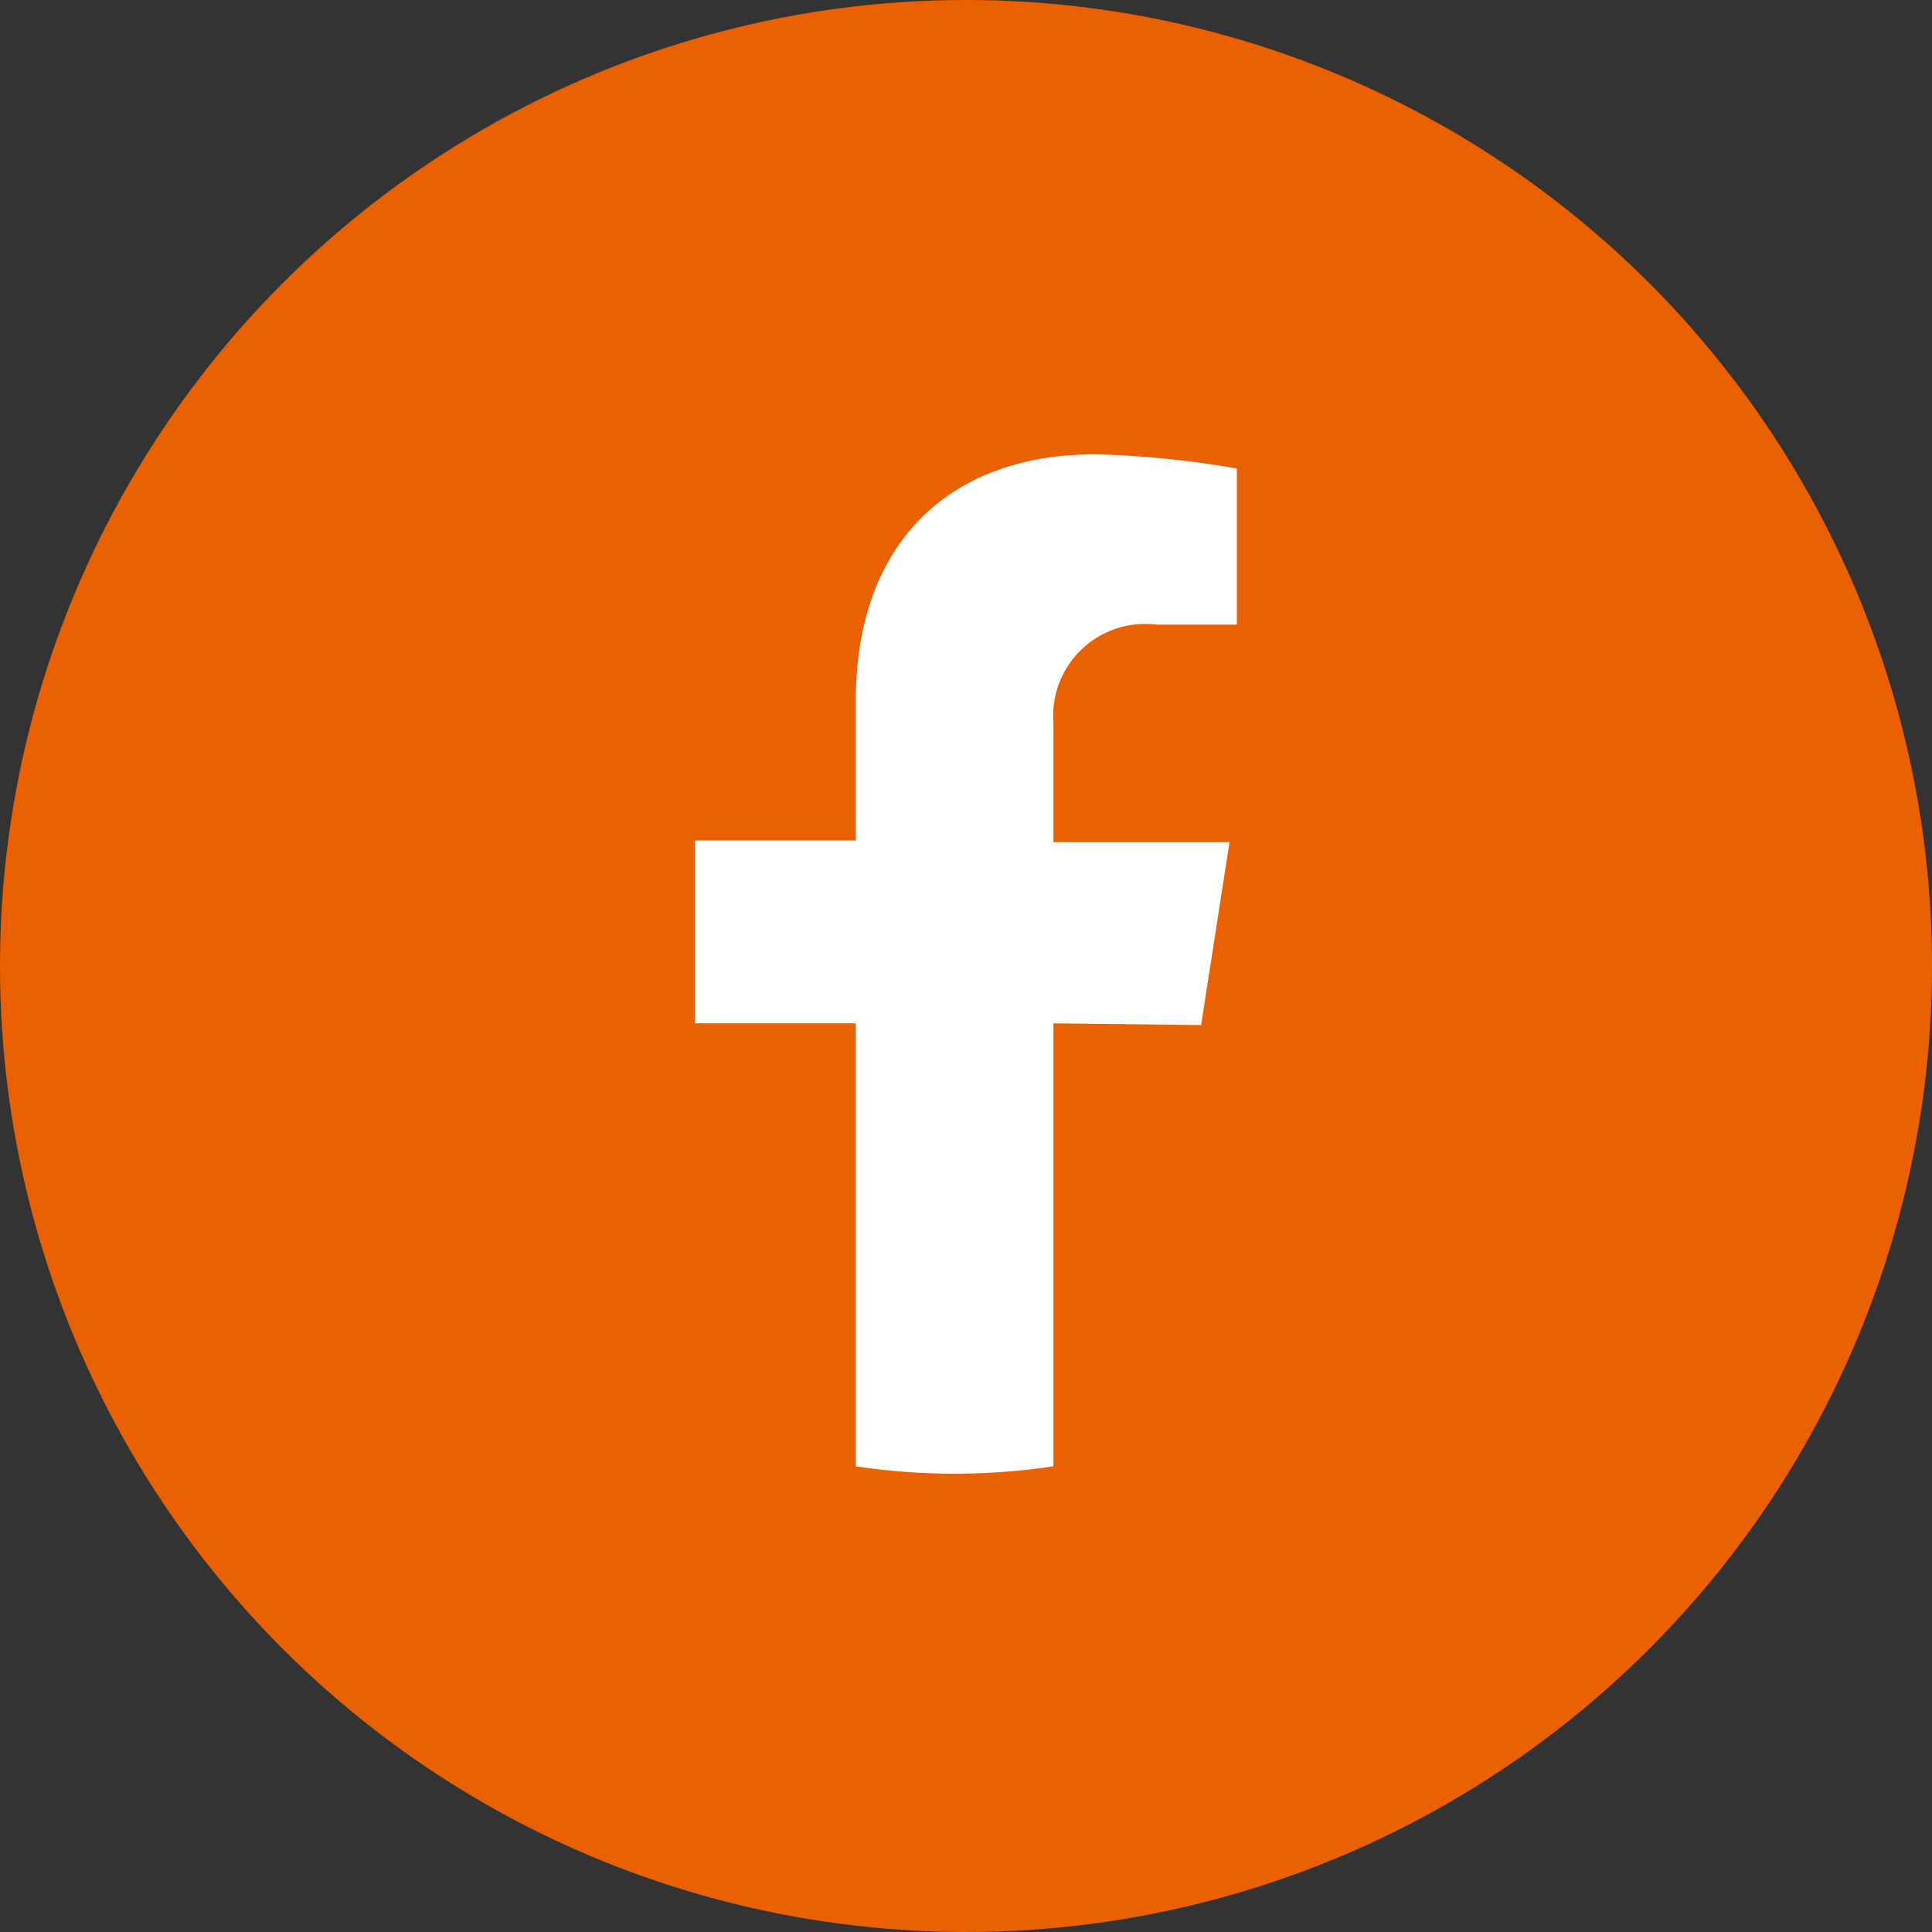
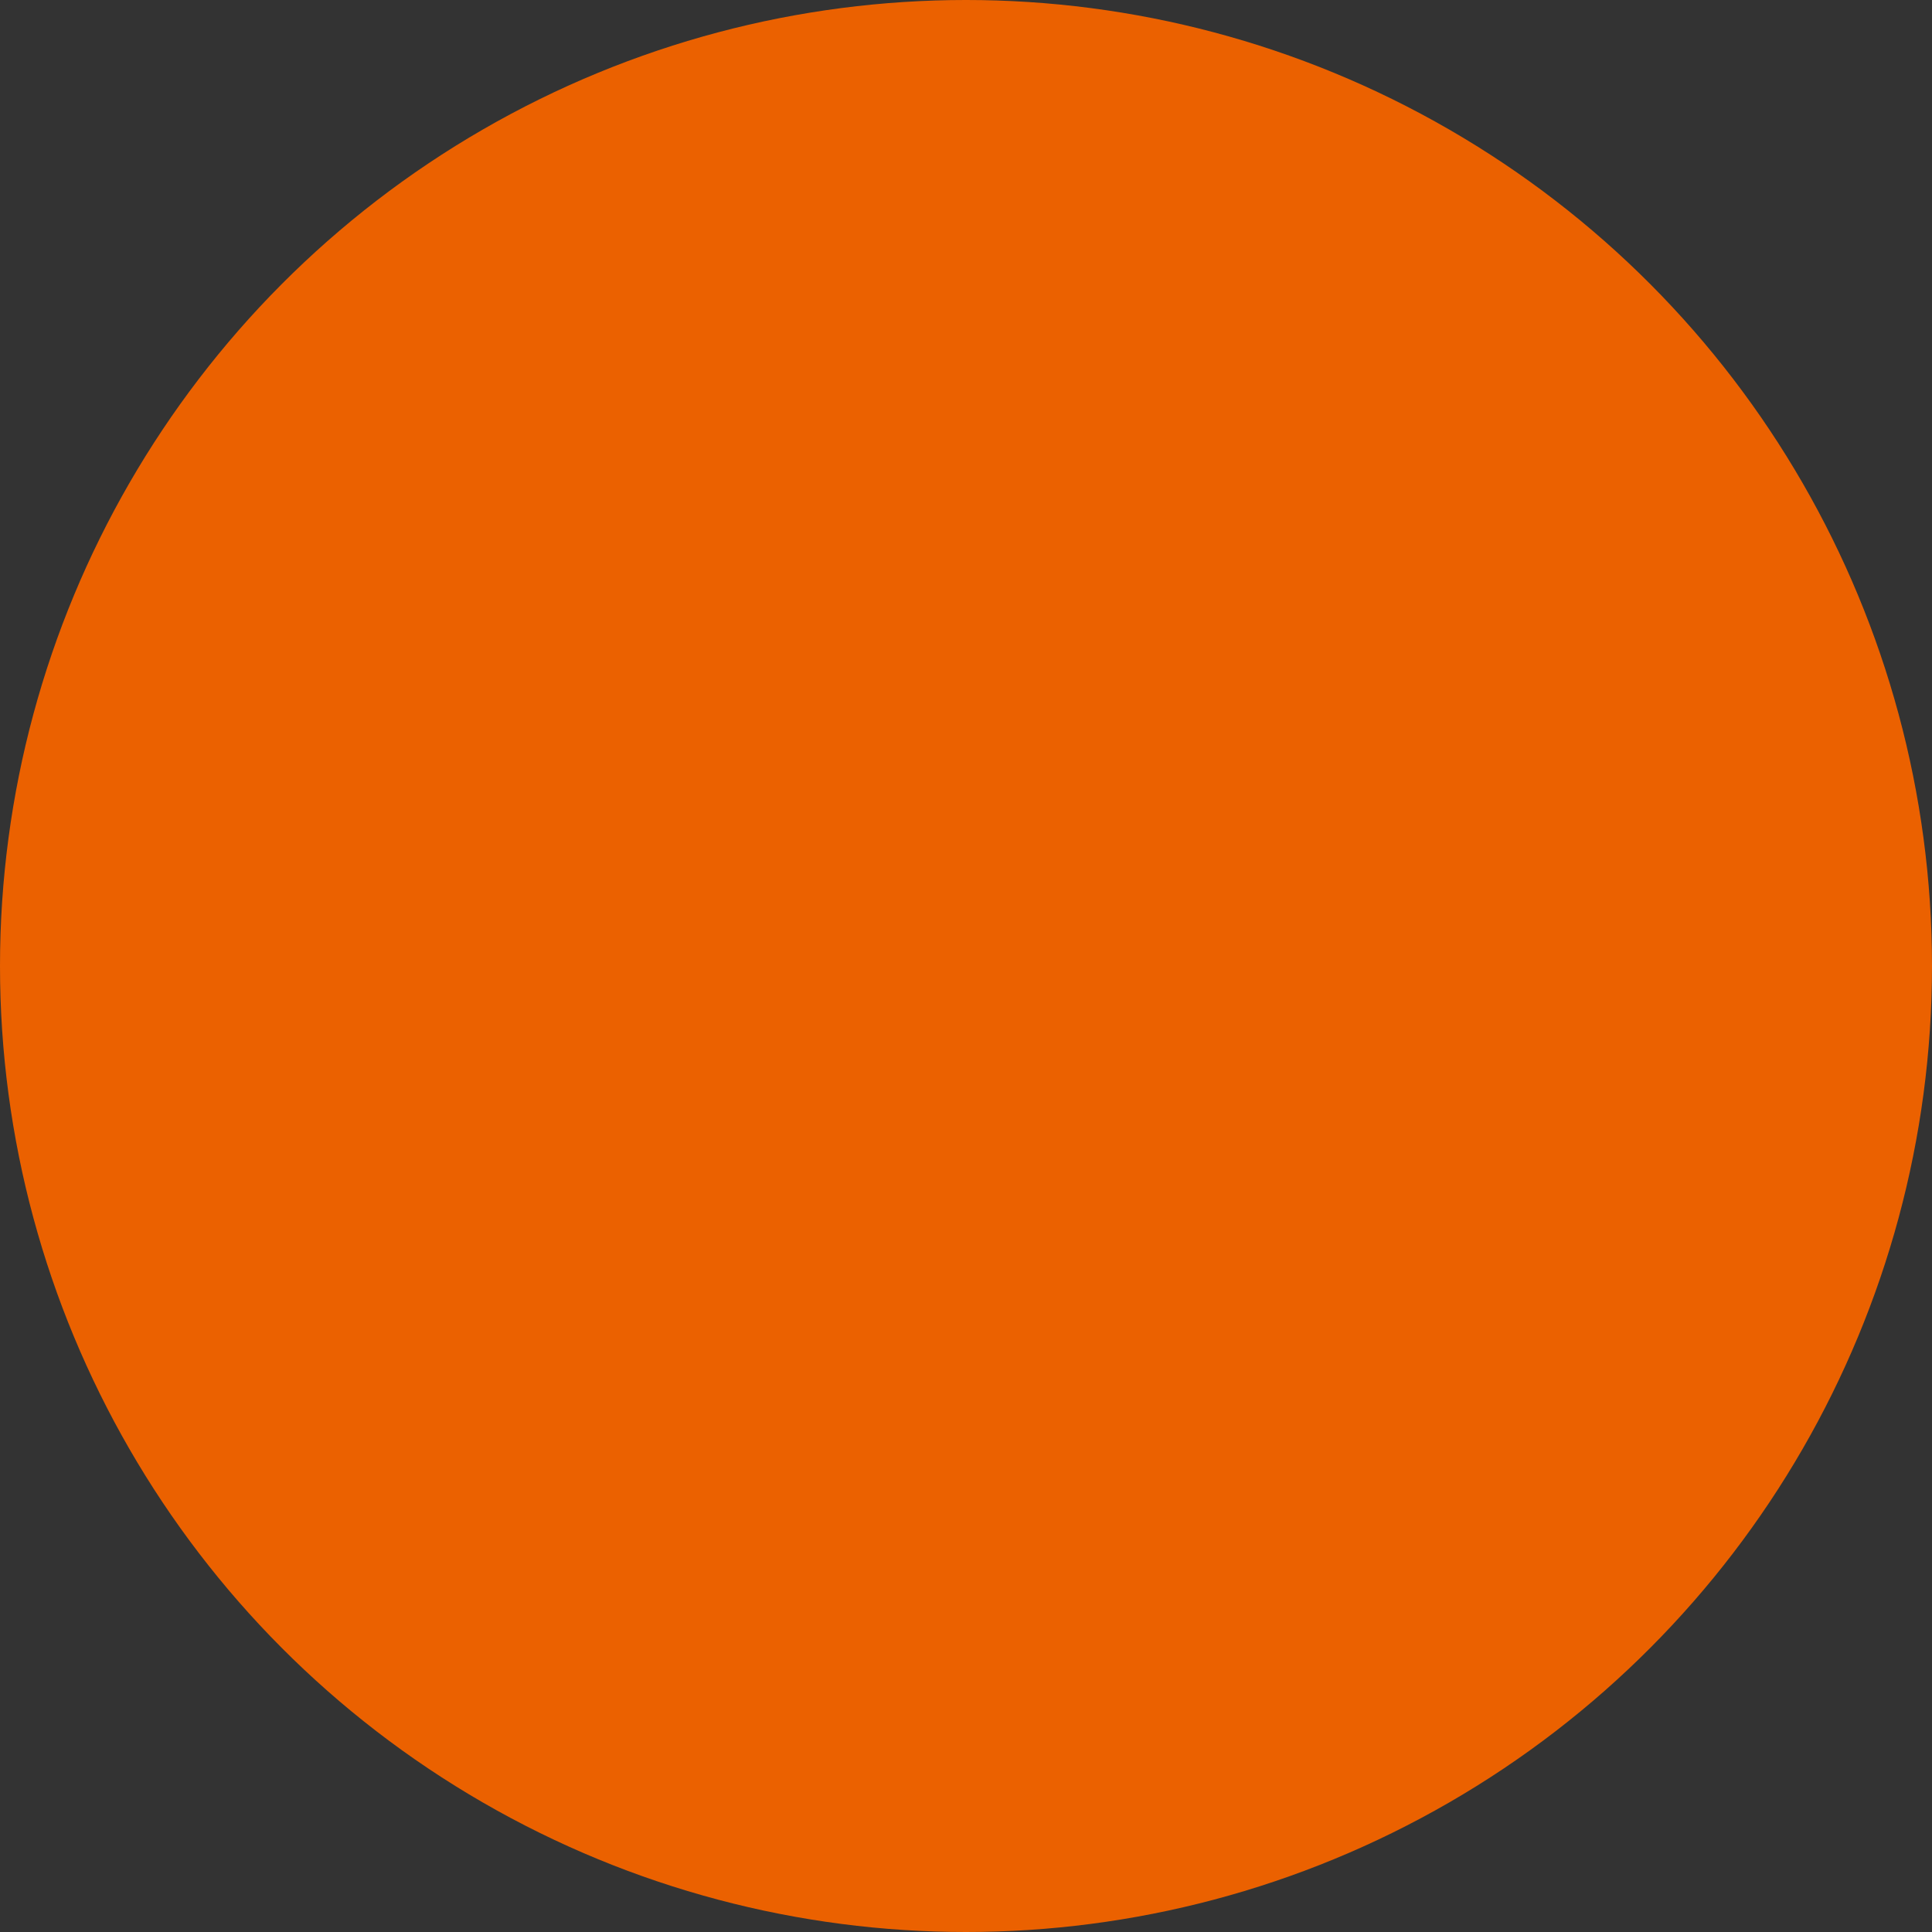
<svg xmlns="http://www.w3.org/2000/svg" viewBox="0 0 34.02 34.02">
  <rect x="0" y="0" width="34.02" height="34.02" fill="#333333" stroke="none" />
  <g data-name="レイヤー 2">
    <g data-name="レイヤー 1">
      <circle cx="17.01" cy="17.01" r="17.01" fill="#eb6100" />
-       <path d="M21.15 18.05l.5-3.22h-3.1v-2.09A1.62 1.62 0 0120.37 11h1.41V8.25a17.07 17.07 0 00-2.5-.25c-2.55 0-4.21 1.55-4.21 4.34v2.46h-2.83v3.22h2.83v7.8a11.71 11.71 0 003.48 0v-7.8z" fill="#fff" />
    </g>
  </g>
</svg>